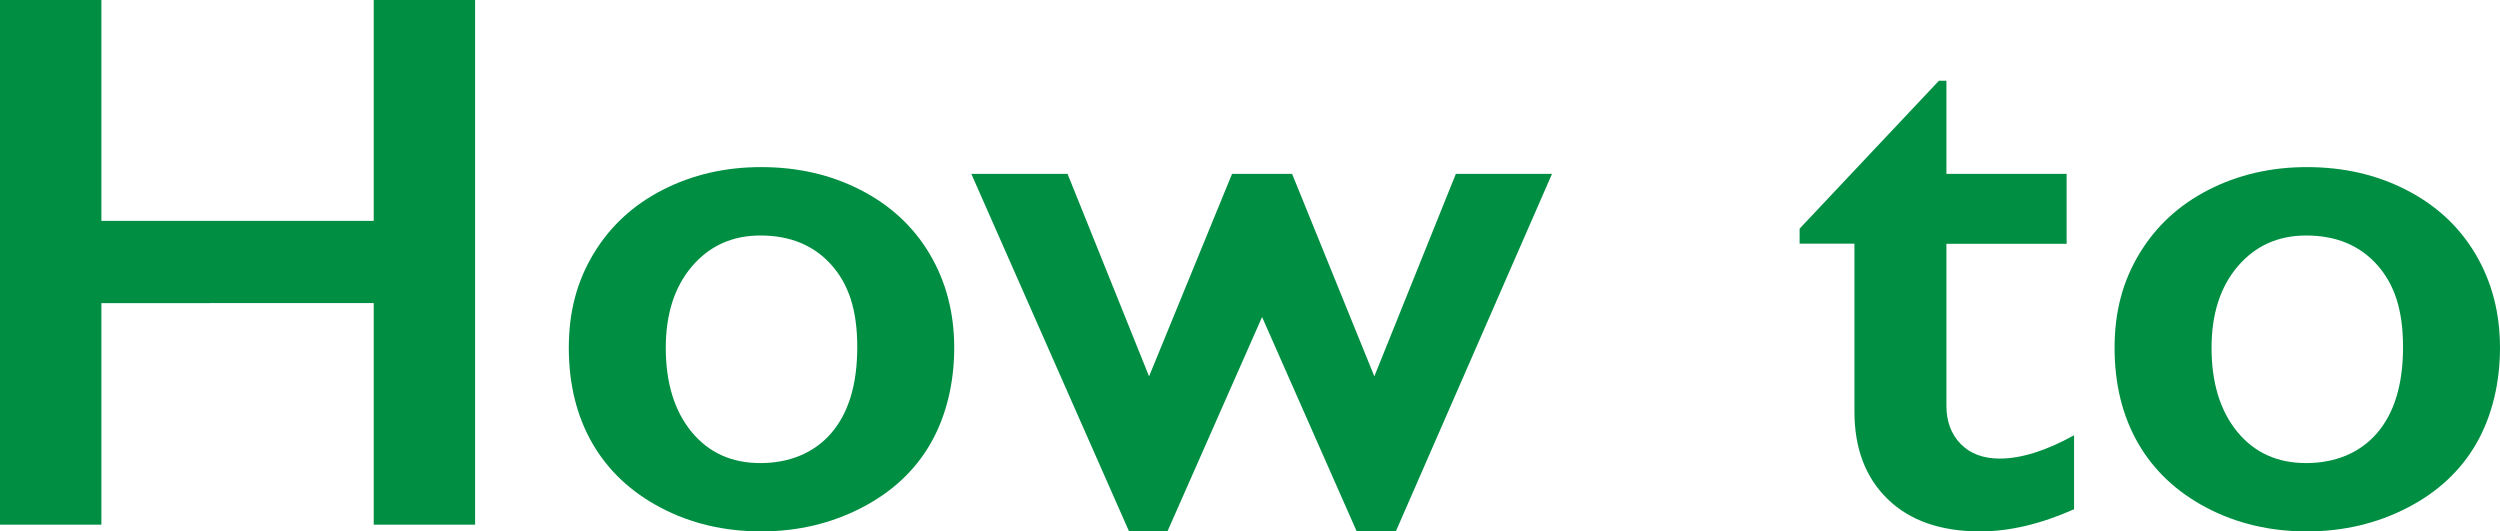
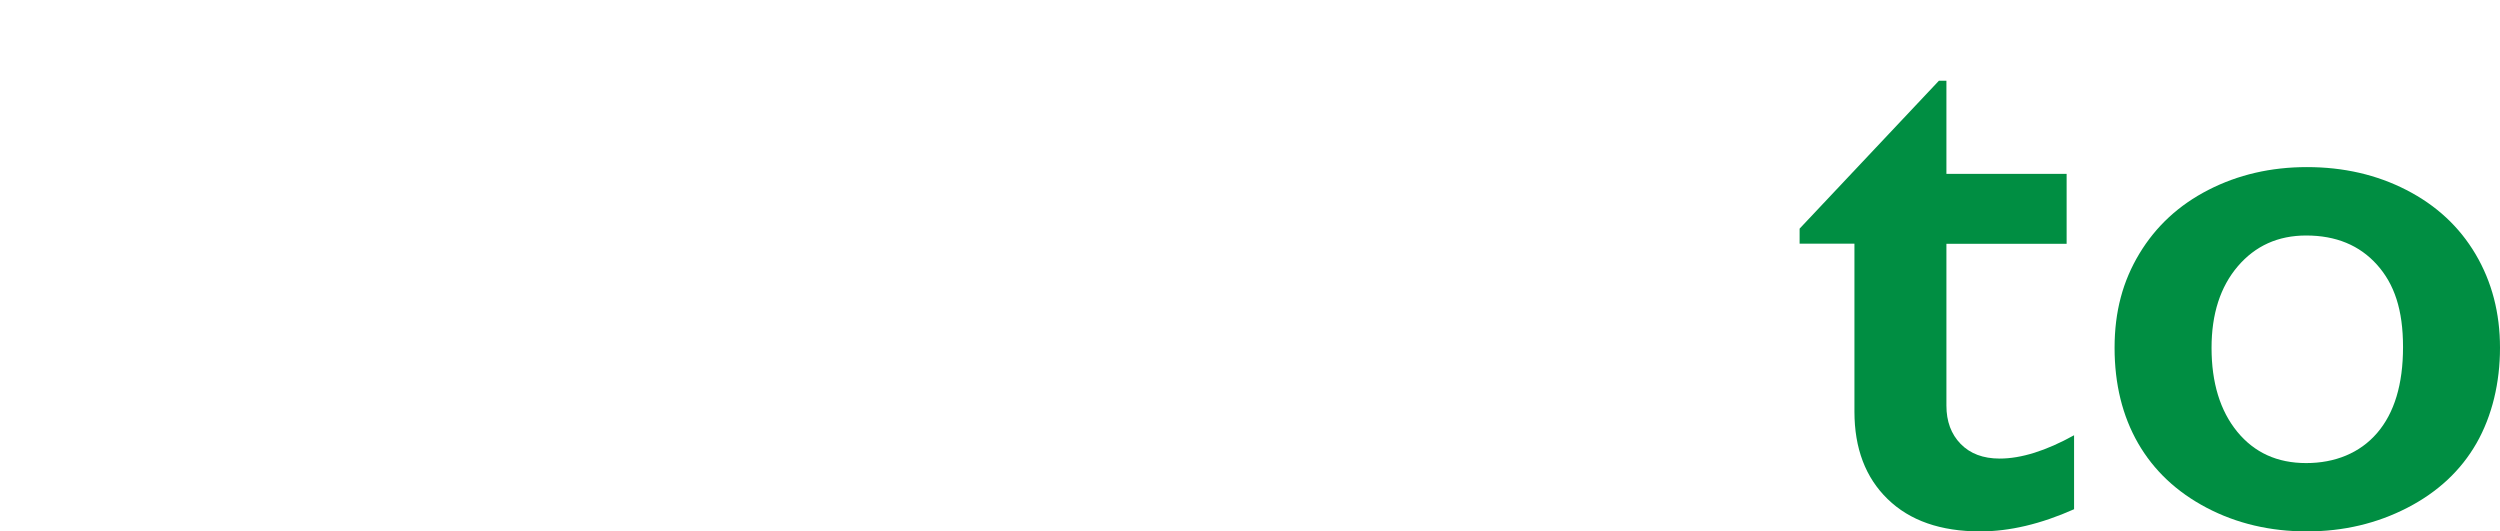
<svg xmlns="http://www.w3.org/2000/svg" id="_レイヤー_2" data-name="レイヤー 2" viewBox="0 0 305.51 64.95">
  <defs>
    <style>
      .cls-1 {
        fill: #008e42;
      }
    </style>
  </defs>
  <g id="p_des">
    <g>
-       <path class="cls-1" d="M12.39,0v26.99h33.28V0h12.39v64.12h-12.39v-27.08H12.39v27.08H0V0h12.39Z" />
-       <path class="cls-1" d="M93.02,20.42c4.47,0,8.52.93,12.16,2.8,3.64,1.87,6.46,4.48,8.45,7.85,1.99,3.37,2.98,7.18,2.98,11.43s-.96,8.32-2.87,11.66c-1.91,3.34-4.73,5.97-8.45,7.89s-7.81,2.89-12.28,2.89-8.58-.96-12.25-2.89-6.46-4.56-8.38-7.89c-1.91-3.33-2.87-7.22-2.87-11.66s1.01-8.15,3.03-11.5,4.83-5.95,8.45-7.8c3.61-1.85,7.62-2.78,12.03-2.78ZM81.36,42.5c0,4.28,1.05,7.7,3.14,10.26,2.1,2.56,4.9,3.83,8.42,3.83s6.56-1.22,8.67-3.67c2.11-2.45,3.17-5.95,3.17-10.51s-1.06-7.7-3.19-10.07c-2.13-2.37-5.01-3.56-8.65-3.56-3.43,0-6.21,1.26-8.35,3.76-2.14,2.51-3.21,5.83-3.21,9.96Z" />
-       <path class="cls-1" d="M130.46,21.25l9.96,24.74,10.14-24.74h7.34l10.05,24.74,9.96-24.74h11.75l-19.09,43.7h-4.77l-11.57-26.21-11.57,26.21h-4.68l-19.28-43.7h11.75Z" />
      <path class="cls-1" d="M236.94,9.87h.92v11.38h14.69v8.54h-14.69v19.78c0,1.93.58,3.49,1.74,4.68,1.16,1.19,2.75,1.79,4.77,1.79,2.63,0,5.66-.95,9.09-2.85v9.04c-4.07,1.81-7.89,2.71-11.47,2.71-4.84,0-8.61-1.32-11.31-3.95-2.71-2.63-4.06-6.2-4.06-10.69v-20.52h-6.7v-1.84l17.03-18.08Z" />
      <path class="cls-1" d="M281.92,20.42c4.47,0,8.52.93,12.16,2.8,3.64,1.87,6.46,4.48,8.45,7.85,1.99,3.37,2.98,7.18,2.98,11.43s-.96,8.32-2.87,11.66c-1.91,3.34-4.73,5.97-8.45,7.89s-7.81,2.89-12.28,2.89-8.58-.96-12.25-2.89-6.46-4.56-8.38-7.89c-1.91-3.33-2.87-7.22-2.87-11.66s1.01-8.15,3.03-11.5,4.83-5.95,8.45-7.8c3.61-1.85,7.62-2.78,12.03-2.78ZM270.26,42.5c0,4.28,1.05,7.7,3.14,10.26,2.1,2.56,4.9,3.83,8.42,3.83s6.56-1.22,8.67-3.67c2.11-2.45,3.17-5.95,3.17-10.51s-1.06-7.7-3.19-10.07c-2.13-2.37-5.01-3.56-8.65-3.56-3.43,0-6.21,1.26-8.35,3.76-2.14,2.51-3.21,5.83-3.21,9.96Z" />
    </g>
  </g>
</svg>